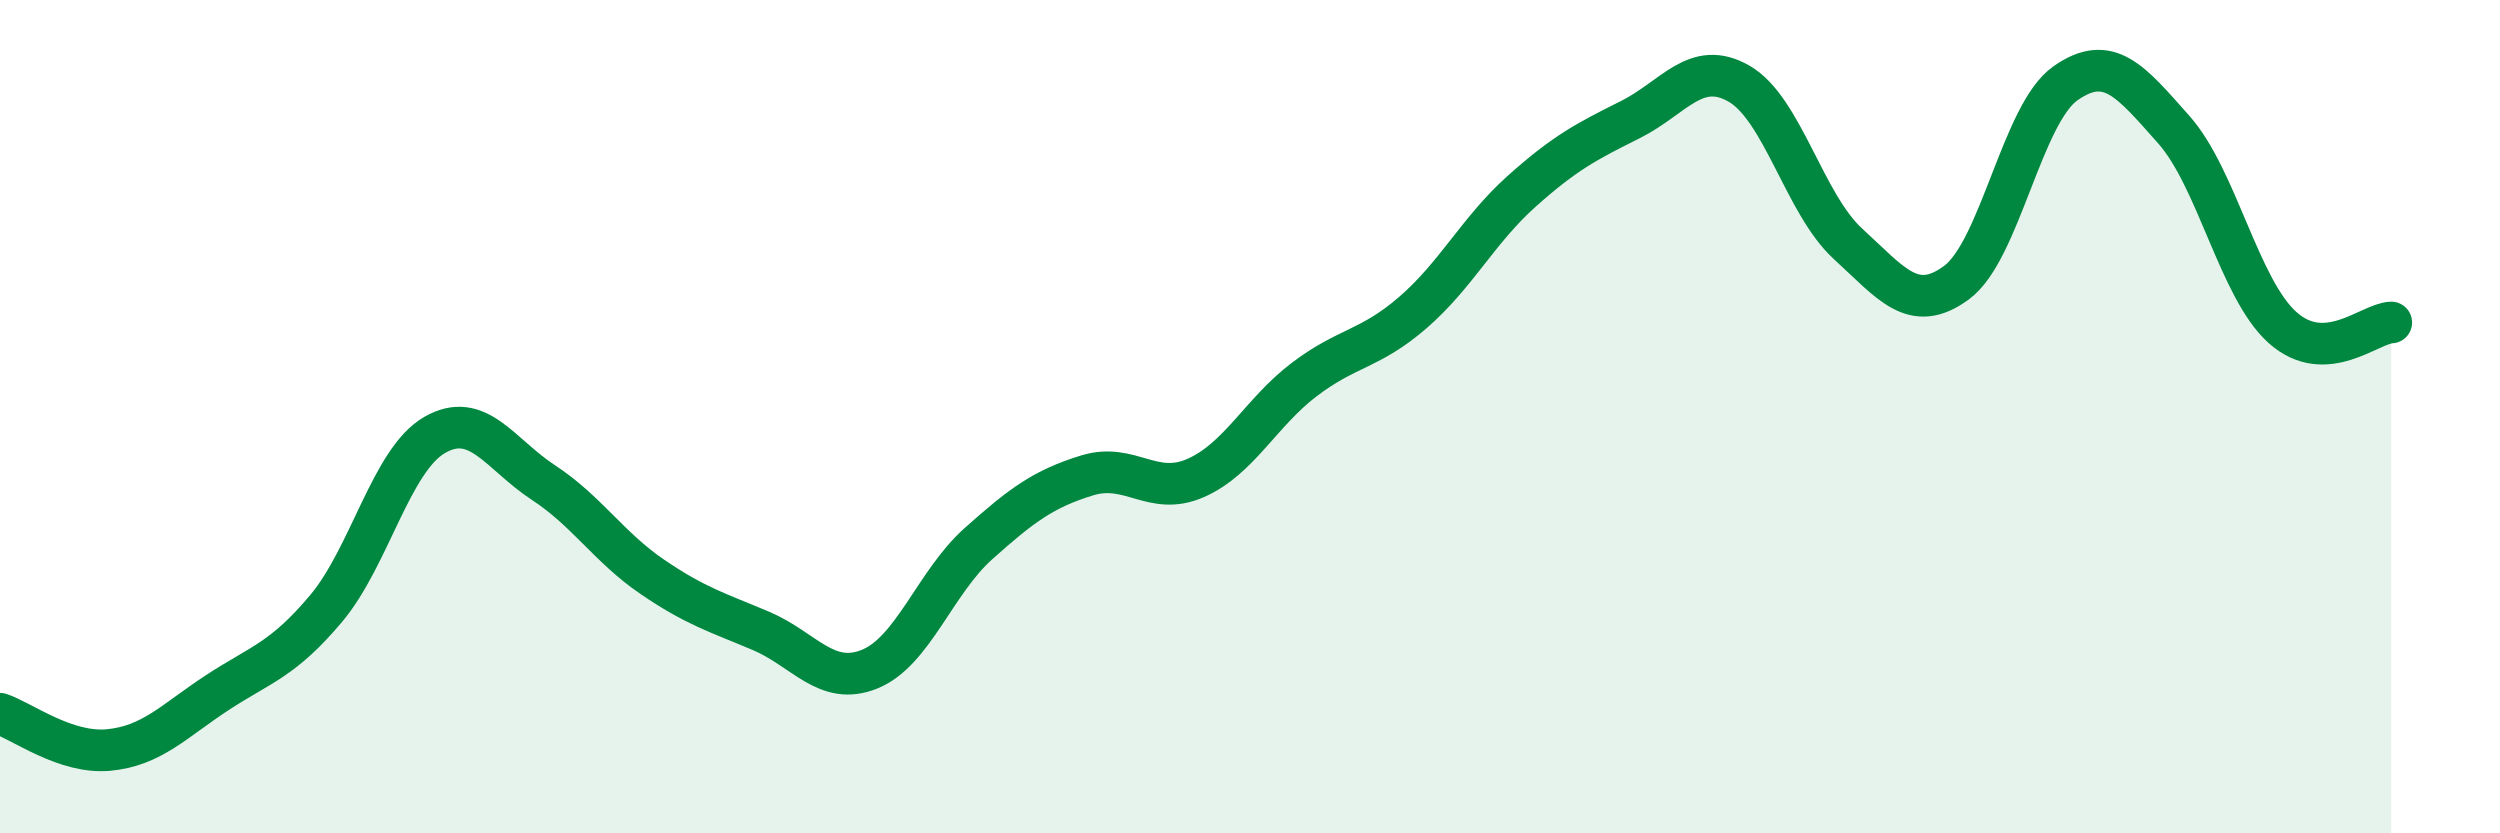
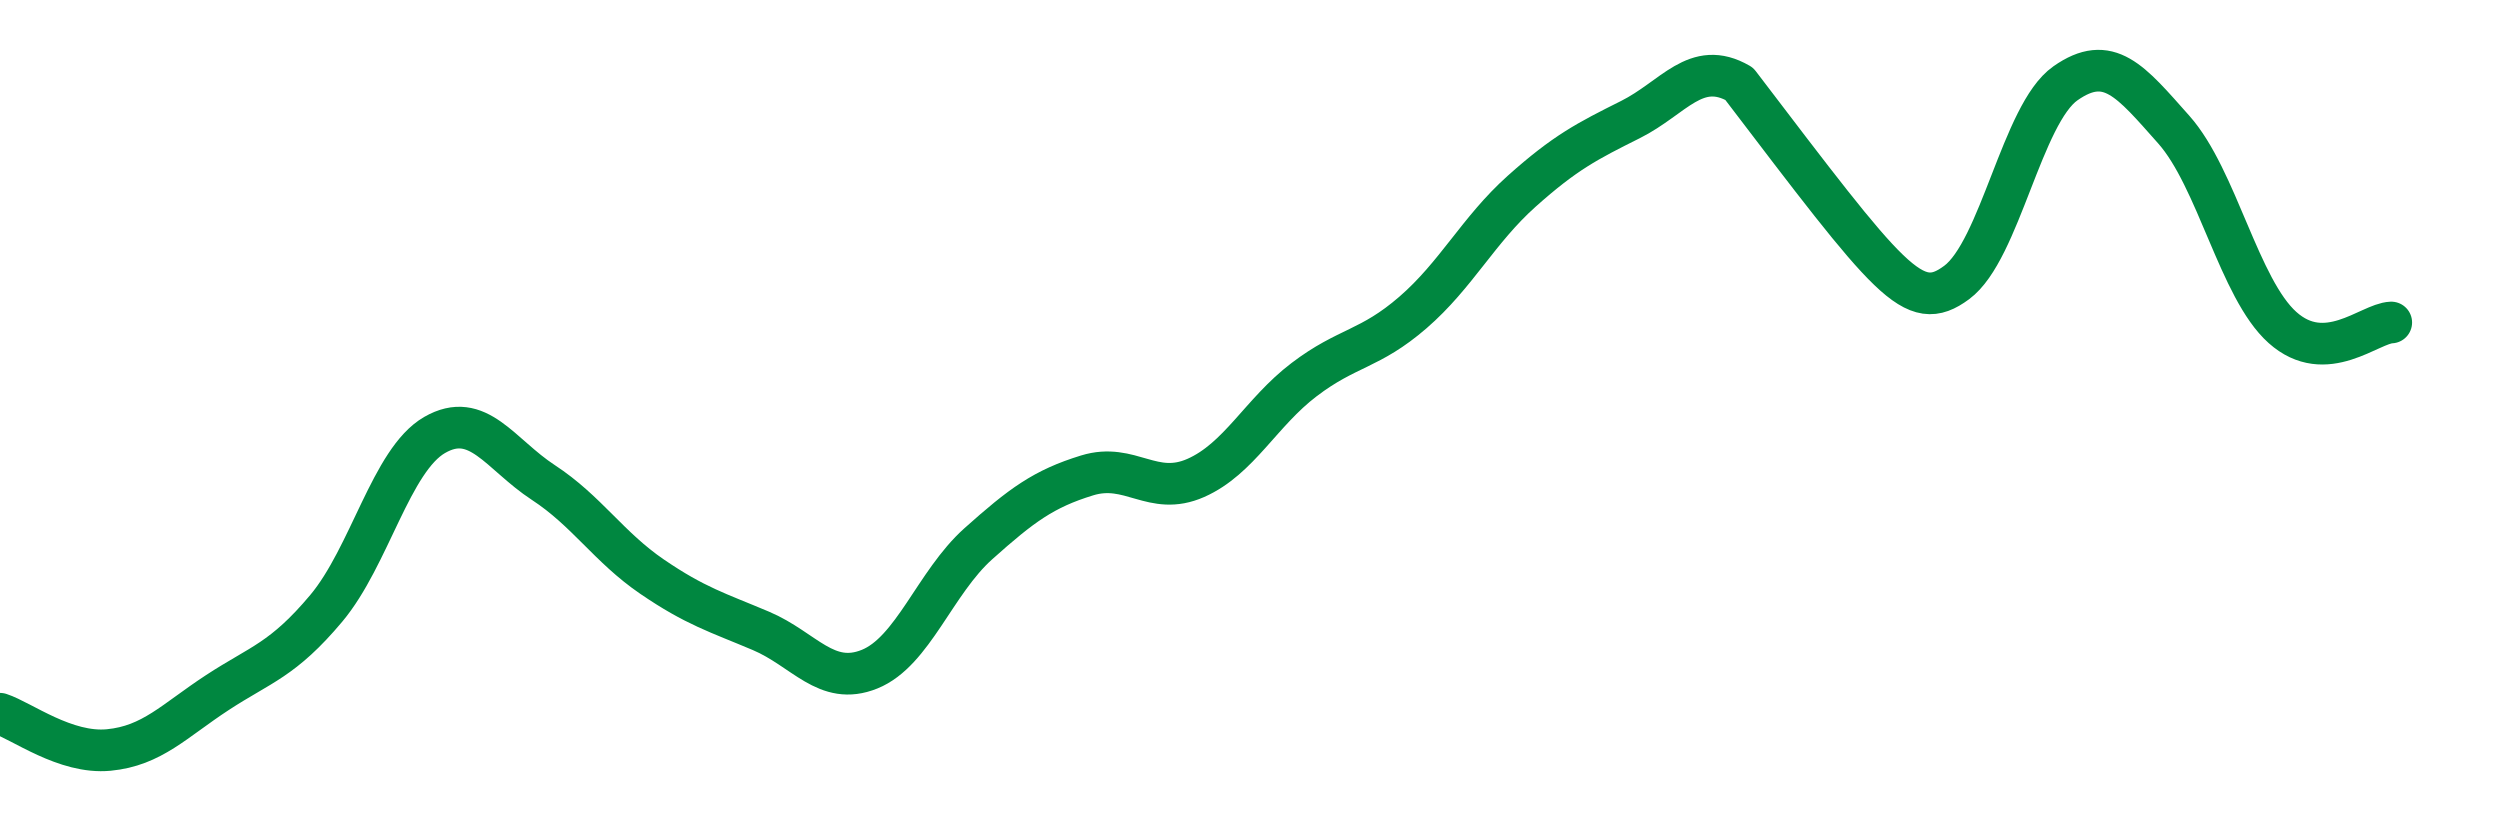
<svg xmlns="http://www.w3.org/2000/svg" width="60" height="20" viewBox="0 0 60 20">
-   <path d="M 0,17.13 C 0.52,17.3 1.57,18.1 2.61,18 C 3.65,17.9 4.18,17.3 5.22,16.62 C 6.26,15.94 6.79,15.84 7.83,14.6 C 8.87,13.36 9.39,11.04 10.43,10.44 C 11.47,9.84 12,10.9 13.04,11.58 C 14.08,12.26 14.61,13.13 15.65,13.84 C 16.69,14.55 17.22,14.7 18.26,15.14 C 19.3,15.58 19.83,16.48 20.87,16.06 C 21.91,15.64 22.44,13.98 23.48,13.05 C 24.52,12.12 25.05,11.73 26.09,11.41 C 27.13,11.09 27.66,11.93 28.7,11.47 C 29.74,11.01 30.26,9.9 31.3,9.11 C 32.34,8.32 32.87,8.4 33.91,7.5 C 34.95,6.6 35.48,5.52 36.52,4.59 C 37.56,3.66 38.09,3.39 39.13,2.87 C 40.17,2.35 40.7,1.41 41.74,2.01 C 42.78,2.61 43.31,4.9 44.35,5.85 C 45.39,6.8 45.92,7.55 46.96,6.78 C 48,6.01 48.53,2.73 49.57,2 C 50.61,1.27 51.13,1.94 52.17,3.11 C 53.21,4.28 53.74,6.93 54.78,7.86 C 55.82,8.79 56.87,7.76 57.39,7.74L57.39 20L0 20Z" fill="#008740" opacity="0.1" stroke-linecap="round" stroke-linejoin="round" />
-   <path d="M 0,17.13 C 0.52,17.3 1.57,18.1 2.61,18 C 3.65,17.9 4.18,17.3 5.22,16.62 C 6.26,15.94 6.79,15.84 7.83,14.6 C 8.87,13.36 9.39,11.04 10.43,10.44 C 11.47,9.84 12,10.9 13.04,11.58 C 14.08,12.26 14.61,13.13 15.65,13.84 C 16.69,14.55 17.22,14.7 18.26,15.14 C 19.3,15.58 19.83,16.48 20.87,16.06 C 21.91,15.64 22.44,13.98 23.48,13.05 C 24.52,12.12 25.05,11.73 26.09,11.41 C 27.13,11.09 27.66,11.93 28.7,11.47 C 29.74,11.01 30.26,9.9 31.3,9.11 C 32.34,8.32 32.87,8.4 33.91,7.5 C 34.95,6.6 35.48,5.52 36.52,4.59 C 37.56,3.66 38.09,3.39 39.13,2.87 C 40.17,2.35 40.7,1.41 41.74,2.01 C 42.78,2.61 43.31,4.9 44.35,5.85 C 45.39,6.8 45.92,7.55 46.96,6.78 C 48,6.01 48.53,2.73 49.57,2 C 50.61,1.27 51.13,1.94 52.17,3.11 C 53.21,4.28 53.74,6.93 54.78,7.86 C 55.82,8.79 56.87,7.76 57.39,7.74" stroke="#008740" stroke-width="1" fill="none" stroke-linecap="round" stroke-linejoin="round" />
+   <path d="M 0,17.13 C 0.52,17.3 1.57,18.1 2.61,18 C 3.65,17.9 4.18,17.3 5.22,16.62 C 6.26,15.94 6.79,15.84 7.83,14.6 C 8.87,13.36 9.39,11.04 10.43,10.44 C 11.47,9.84 12,10.9 13.04,11.58 C 14.08,12.26 14.61,13.13 15.65,13.84 C 16.69,14.55 17.22,14.7 18.26,15.14 C 19.3,15.58 19.83,16.48 20.87,16.06 C 21.91,15.64 22.44,13.98 23.48,13.05 C 24.52,12.12 25.05,11.73 26.09,11.41 C 27.13,11.09 27.66,11.93 28.7,11.47 C 29.74,11.01 30.26,9.9 31.3,9.11 C 32.34,8.32 32.87,8.4 33.91,7.5 C 34.95,6.6 35.48,5.52 36.52,4.59 C 37.56,3.66 38.09,3.39 39.13,2.87 C 40.17,2.35 40.7,1.41 41.74,2.01 C 45.39,6.8 45.92,7.55 46.96,6.78 C 48,6.01 48.53,2.73 49.57,2 C 50.61,1.27 51.13,1.94 52.17,3.11 C 53.21,4.28 53.74,6.93 54.78,7.86 C 55.82,8.79 56.87,7.76 57.39,7.74" stroke="#008740" stroke-width="1" fill="none" stroke-linecap="round" stroke-linejoin="round" />
</svg>